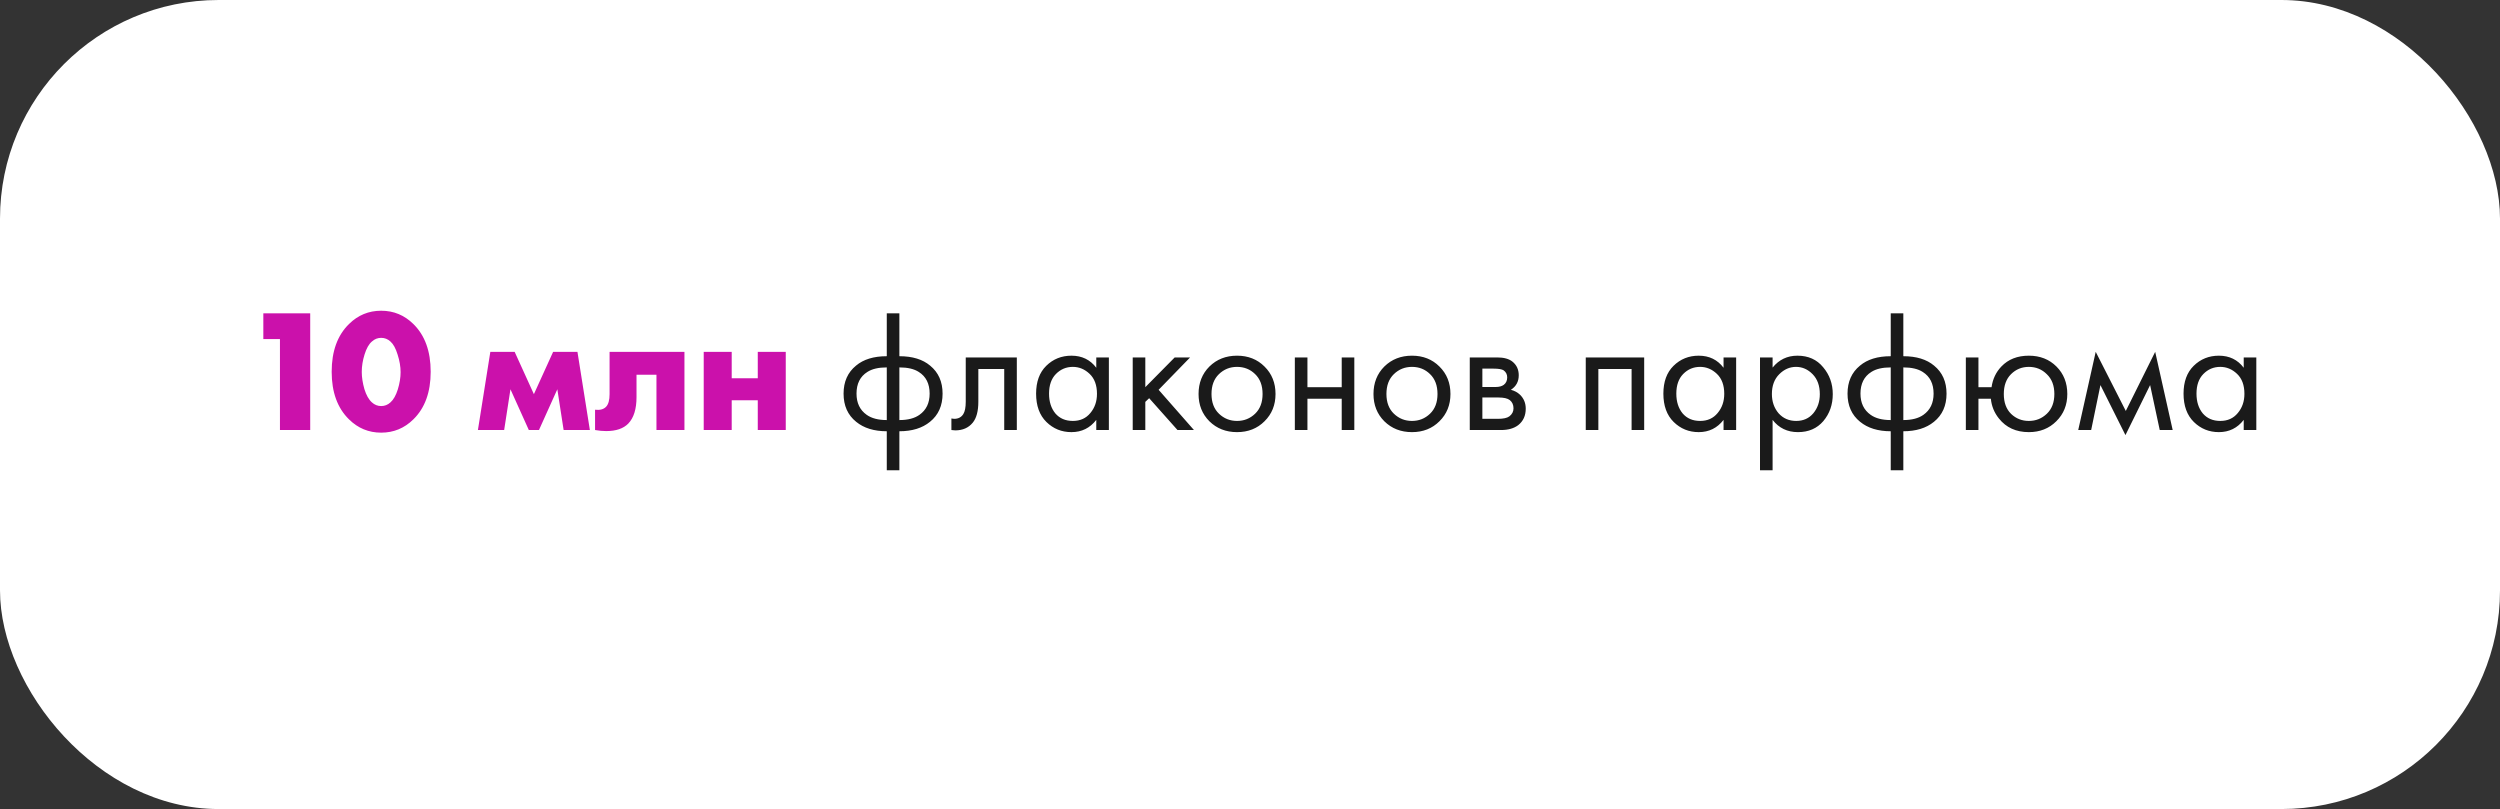
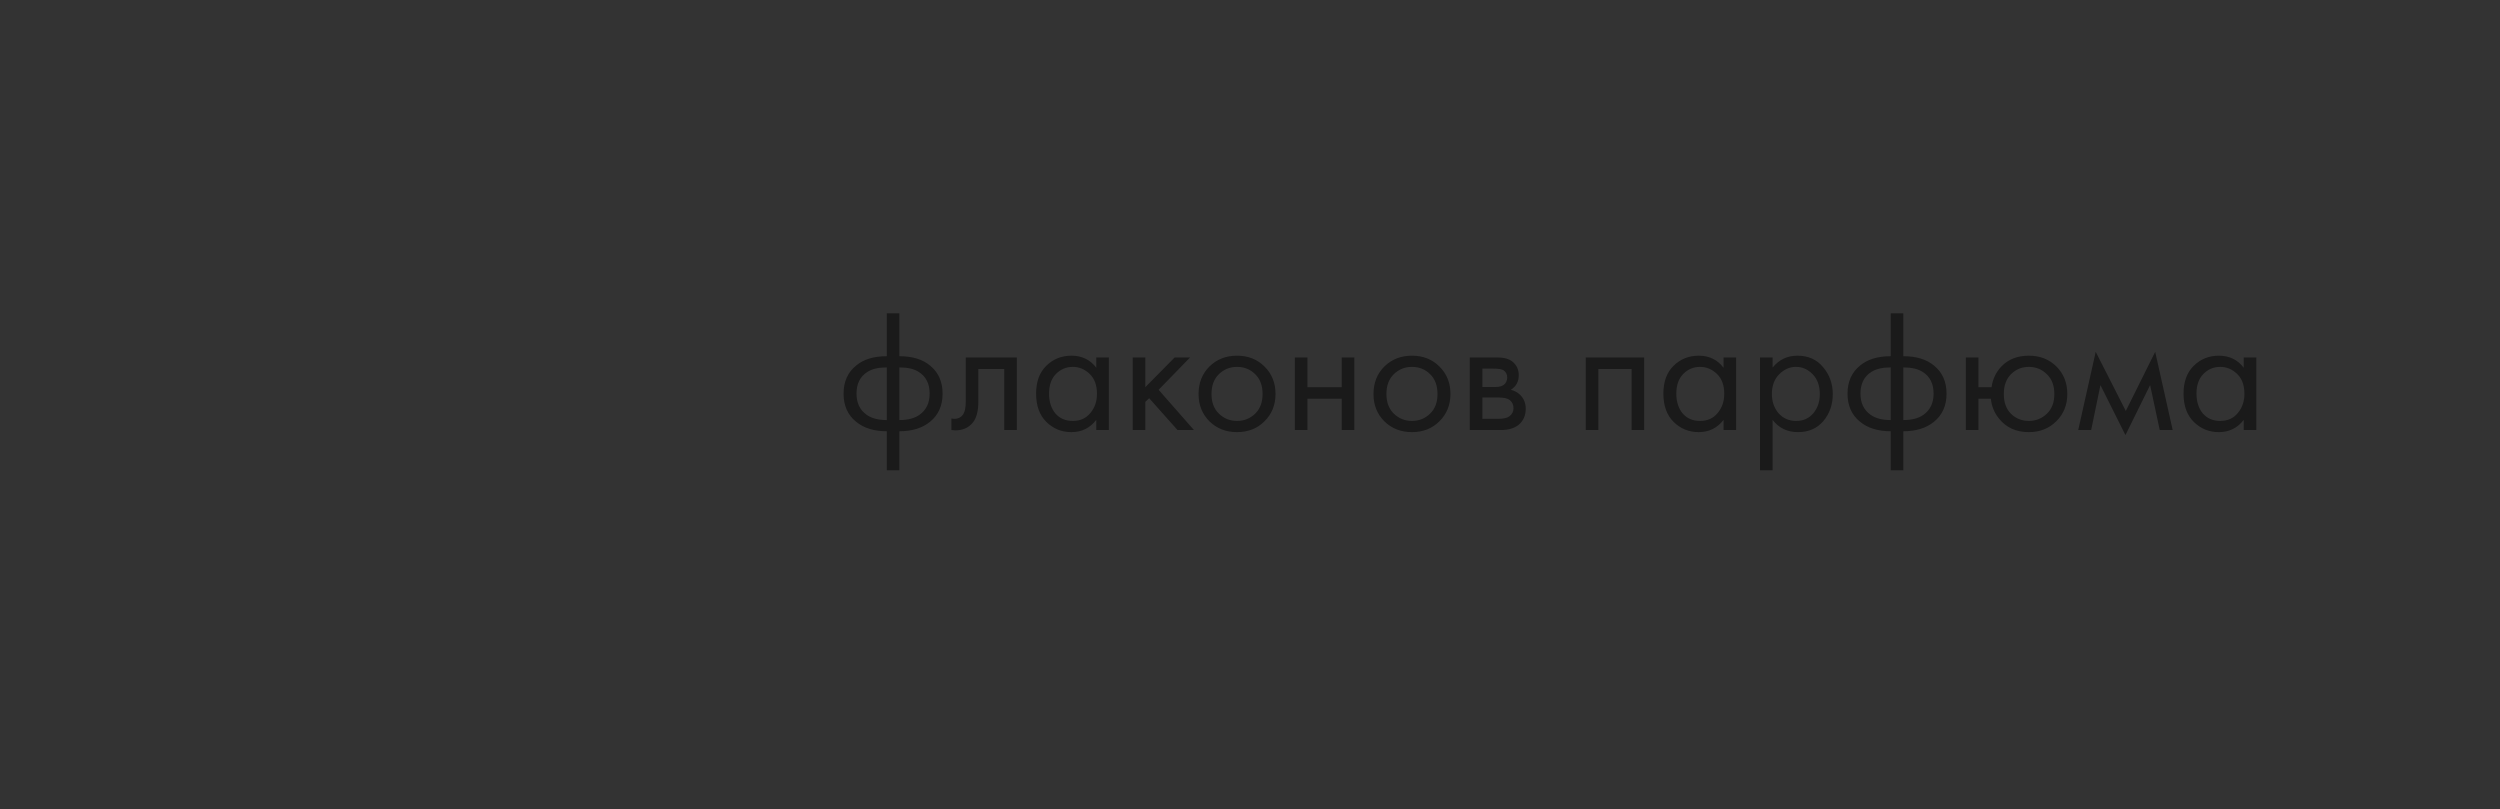
<svg xmlns="http://www.w3.org/2000/svg" width="343" height="111" viewBox="0 0 343 111" fill="none">
  <rect x="0" y="0" width="343" height="111" fill="#333333" stroke="none" />
-   <rect width="343" height="111" rx="30" fill="white" />
-   <path d="M38.409 59V46.52H36.129V42.992H42.561V59H38.409ZM53.57 46.856C53.202 46.52 52.778 46.352 52.298 46.352C51.818 46.352 51.394 46.52 51.026 46.856C50.61 47.208 50.274 47.8 50.018 48.632C49.762 49.448 49.634 50.248 49.634 51.032C49.634 51.752 49.754 52.536 49.994 53.384C50.25 54.216 50.594 54.824 51.026 55.208C51.394 55.544 51.818 55.712 52.298 55.712C52.778 55.712 53.202 55.544 53.57 55.208C53.986 54.84 54.322 54.248 54.578 53.432C54.834 52.6 54.962 51.808 54.962 51.056C54.962 50.304 54.826 49.504 54.554 48.656C54.298 47.808 53.97 47.208 53.57 46.856ZM59.09 51.008C59.09 53.808 58.298 55.984 56.714 57.536C55.482 58.752 54.01 59.36 52.298 59.36C50.586 59.36 49.114 58.752 47.882 57.536C46.298 55.984 45.506 53.808 45.506 51.008C45.506 48.192 46.298 46.008 47.882 44.456C49.114 43.24 50.586 42.632 52.298 42.632C54.01 42.632 55.482 43.24 56.714 44.456C58.298 46.008 59.09 48.192 59.09 51.008ZM65.57 59L67.274 48.272H70.61L73.25 54.08L75.89 48.272H79.226L80.93 59H77.33L76.466 53.408L73.946 59H72.554L70.034 53.408L69.17 59H65.57ZM93.906 48.272V59H90.066V51.416H87.33V54.488C87.33 56.12 86.954 57.328 86.202 58.112C85.53 58.8 84.522 59.144 83.178 59.144C82.682 59.144 82.17 59.096 81.642 59V56.216C82.314 56.296 82.818 56.16 83.154 55.808C83.474 55.472 83.634 54.896 83.634 54.08V48.272H93.906ZM96.55 59V48.272H100.39V51.896H103.966V48.272H107.806V59H103.966V54.92H100.39V59H96.55Z" fill="#CB11AB" />
  <path d="M121.666 64.52V59.168C119.922 59.168 118.522 58.736 117.466 57.872C116.314 56.944 115.738 55.656 115.738 54.008C115.738 52.376 116.306 51.096 117.442 50.168C118.466 49.304 119.874 48.872 121.666 48.872V42.992H123.394V48.872C125.186 48.872 126.594 49.304 127.618 50.168C128.754 51.096 129.322 52.376 129.322 54.008C129.322 55.656 128.746 56.944 127.594 57.872C126.538 58.736 125.138 59.168 123.394 59.168V64.52H121.666ZM121.666 57.632V50.408C120.53 50.408 119.642 50.616 119.002 51.032C118.01 51.656 117.514 52.648 117.514 54.008C117.514 55.288 117.978 56.256 118.906 56.912C119.578 57.392 120.498 57.632 121.666 57.632ZM123.394 50.408V57.632C124.562 57.632 125.482 57.392 126.154 56.912C127.082 56.256 127.546 55.288 127.546 54.008C127.546 52.648 127.05 51.656 126.058 51.032C125.418 50.616 124.53 50.408 123.394 50.408ZM139.508 49.04V59H137.78V50.624H134.228V55.112C134.228 56.408 133.972 57.368 133.46 57.992C132.884 58.696 132.084 59.048 131.06 59.048C130.932 59.048 130.756 59.032 130.532 59V57.416C130.692 57.448 130.82 57.464 130.916 57.464C131.476 57.464 131.892 57.248 132.164 56.816C132.388 56.464 132.5 55.896 132.5 55.112V49.04H139.508ZM150.409 50.456V49.04H152.137V59H150.409V57.608C149.545 58.728 148.409 59.288 147.001 59.288C145.657 59.288 144.513 58.824 143.569 57.896C142.625 56.968 142.153 55.672 142.153 54.008C142.153 52.376 142.617 51.104 143.545 50.192C144.489 49.264 145.641 48.8 147.001 48.8C148.441 48.8 149.577 49.352 150.409 50.456ZM147.193 50.336C146.281 50.336 145.505 50.664 144.865 51.32C144.241 51.96 143.929 52.856 143.929 54.008C143.929 55.112 144.217 56.016 144.793 56.72C145.385 57.408 146.185 57.752 147.193 57.752C148.201 57.752 149.001 57.392 149.593 56.672C150.201 55.952 150.505 55.072 150.505 54.032C150.505 52.848 150.169 51.936 149.497 51.296C148.825 50.656 148.057 50.336 147.193 50.336ZM155.409 49.04H157.137V53.12L161.169 49.04H163.281L158.961 53.48L163.809 59H161.553L157.665 54.632L157.137 55.136V59H155.409V49.04ZM173.49 57.8C172.498 58.792 171.242 59.288 169.722 59.288C168.202 59.288 166.938 58.792 165.93 57.8C164.938 56.808 164.442 55.56 164.442 54.056C164.442 52.536 164.938 51.28 165.93 50.288C166.938 49.296 168.202 48.8 169.722 48.8C171.242 48.8 172.498 49.296 173.49 50.288C174.498 51.28 175.002 52.536 175.002 54.056C175.002 55.56 174.498 56.808 173.49 57.8ZM172.194 51.32C171.522 50.664 170.698 50.336 169.722 50.336C168.746 50.336 167.914 50.672 167.226 51.344C166.554 52 166.218 52.904 166.218 54.056C166.218 55.208 166.562 56.112 167.25 56.768C167.938 57.424 168.762 57.752 169.722 57.752C170.682 57.752 171.506 57.424 172.194 56.768C172.882 56.112 173.226 55.208 173.226 54.056C173.226 52.888 172.882 51.976 172.194 51.32ZM177.652 59V49.04H179.38V53.12H184.084V49.04H185.812V59H184.084V54.704H179.38V59H177.652ZM197.49 57.8C196.498 58.792 195.242 59.288 193.722 59.288C192.202 59.288 190.938 58.792 189.93 57.8C188.938 56.808 188.442 55.56 188.442 54.056C188.442 52.536 188.938 51.28 189.93 50.288C190.938 49.296 192.202 48.8 193.722 48.8C195.242 48.8 196.498 49.296 197.49 50.288C198.498 51.28 199.002 52.536 199.002 54.056C199.002 55.56 198.498 56.808 197.49 57.8ZM196.194 51.32C195.522 50.664 194.698 50.336 193.722 50.336C192.746 50.336 191.914 50.672 191.226 51.344C190.554 52 190.218 52.904 190.218 54.056C190.218 55.208 190.562 56.112 191.25 56.768C191.938 57.424 192.762 57.752 193.722 57.752C194.682 57.752 195.506 57.424 196.194 56.768C196.882 56.112 197.226 55.208 197.226 54.056C197.226 52.888 196.882 51.976 196.194 51.32ZM201.652 49.04H205.42C206.332 49.04 207.028 49.232 207.508 49.616C208.084 50.08 208.372 50.704 208.372 51.488C208.372 52.352 208.012 53.016 207.292 53.48C207.788 53.608 208.204 53.832 208.54 54.152C209.068 54.664 209.332 55.304 209.332 56.072C209.332 57.032 208.988 57.784 208.3 58.328C207.708 58.776 206.924 59 205.948 59H201.652V49.04ZM203.38 53.096H205.204C205.668 53.096 206.036 53 206.308 52.808C206.628 52.568 206.788 52.224 206.788 51.776C206.788 51.376 206.628 51.056 206.308 50.816C206.068 50.656 205.604 50.576 204.916 50.576H203.38V53.096ZM203.38 57.464H205.516C206.252 57.464 206.772 57.352 207.076 57.128C207.46 56.84 207.652 56.472 207.652 56.024C207.652 55.544 207.484 55.168 207.148 54.896C206.844 54.656 206.324 54.536 205.588 54.536H203.38V57.464ZM217.566 49.04H225.582V59H223.854V50.624H219.294V59H217.566V49.04ZM236.471 50.456V49.04H238.199V59H236.471V57.608C235.607 58.728 234.471 59.288 233.063 59.288C231.719 59.288 230.575 58.824 229.631 57.896C228.687 56.968 228.215 55.672 228.215 54.008C228.215 52.376 228.679 51.104 229.607 50.192C230.551 49.264 231.703 48.8 233.063 48.8C234.503 48.8 235.639 49.352 236.471 50.456ZM233.255 50.336C232.343 50.336 231.567 50.664 230.927 51.32C230.303 51.96 229.991 52.856 229.991 54.008C229.991 55.112 230.279 56.016 230.855 56.72C231.447 57.408 232.247 57.752 233.255 57.752C234.263 57.752 235.063 57.392 235.655 56.672C236.263 55.952 236.567 55.072 236.567 54.032C236.567 52.848 236.231 51.936 235.559 51.296C234.887 50.656 234.119 50.336 233.255 50.336ZM243.2 57.608V64.52H241.472V49.04H243.2V50.432C244.08 49.344 245.216 48.8 246.608 48.8C248.096 48.8 249.272 49.328 250.136 50.384C251.016 51.424 251.456 52.656 251.456 54.08C251.456 55.52 251.024 56.752 250.16 57.776C249.296 58.784 248.136 59.288 246.68 59.288C245.224 59.288 244.064 58.728 243.2 57.608ZM246.44 57.752C247.416 57.752 248.2 57.4 248.792 56.696C249.384 55.976 249.68 55.104 249.68 54.08C249.68 52.928 249.352 52.016 248.696 51.344C248.04 50.672 247.28 50.336 246.416 50.336C245.552 50.336 244.784 50.672 244.112 51.344C243.44 52.016 243.104 52.92 243.104 54.056C243.104 55.096 243.408 55.976 244.016 56.696C244.64 57.4 245.448 57.752 246.44 57.752ZM259.409 64.52V59.168C257.665 59.168 256.265 58.736 255.209 57.872C254.057 56.944 253.481 55.656 253.481 54.008C253.481 52.376 254.049 51.096 255.185 50.168C256.209 49.304 257.617 48.872 259.409 48.872V42.992H261.137V48.872C262.929 48.872 264.337 49.304 265.361 50.168C266.497 51.096 267.065 52.376 267.065 54.008C267.065 55.656 266.489 56.944 265.337 57.872C264.281 58.736 262.881 59.168 261.137 59.168V64.52H259.409ZM259.409 57.632V50.408C258.273 50.408 257.385 50.616 256.745 51.032C255.753 51.656 255.257 52.648 255.257 54.008C255.257 55.288 255.721 56.256 256.649 56.912C257.321 57.392 258.241 57.632 259.409 57.632ZM261.137 50.408V57.632C262.305 57.632 263.225 57.392 263.897 56.912C264.825 56.256 265.289 55.288 265.289 54.008C265.289 52.648 264.793 51.656 263.801 51.032C263.161 50.616 262.273 50.408 261.137 50.408ZM271.442 53.12H273.242C273.402 52 273.85 51.056 274.586 50.288C275.53 49.296 276.786 48.8 278.354 48.8C279.89 48.8 281.154 49.296 282.146 50.288C283.138 51.28 283.634 52.536 283.634 54.056C283.634 55.56 283.13 56.808 282.122 57.8C281.13 58.792 279.874 59.288 278.354 59.288C276.61 59.288 275.242 58.664 274.25 57.416C273.61 56.616 273.242 55.712 273.146 54.704H271.442V59H269.714V49.04H271.442V53.12ZM278.354 50.336C277.394 50.336 276.578 50.672 275.906 51.344C275.25 52 274.922 52.904 274.922 54.056C274.922 55.224 275.258 56.136 275.93 56.792C276.602 57.432 277.41 57.752 278.354 57.752C279.314 57.752 280.138 57.424 280.826 56.768C281.514 56.112 281.858 55.208 281.858 54.056C281.858 52.904 281.514 52 280.826 51.344C280.154 50.672 279.33 50.336 278.354 50.336ZM285.132 59L287.532 48.272L291.66 56.384L295.692 48.272L298.092 59H296.316L294.996 52.832L291.612 59.696L288.18 52.832L286.908 59H285.132ZM307.838 50.456V49.04H309.566V59H307.838V57.608C306.974 58.728 305.838 59.288 304.43 59.288C303.086 59.288 301.942 58.824 300.998 57.896C300.054 56.968 299.582 55.672 299.582 54.008C299.582 52.376 300.046 51.104 300.974 50.192C301.918 49.264 303.07 48.8 304.43 48.8C305.87 48.8 307.006 49.352 307.838 50.456ZM304.622 50.336C303.71 50.336 302.934 50.664 302.294 51.32C301.67 51.96 301.358 52.856 301.358 54.008C301.358 55.112 301.646 56.016 302.222 56.72C302.814 57.408 303.614 57.752 304.622 57.752C305.63 57.752 306.43 57.392 307.022 56.672C307.63 55.952 307.934 55.072 307.934 54.032C307.934 52.848 307.598 51.936 306.926 51.296C306.254 50.656 305.486 50.336 304.622 50.336Z" fill="#1A1A1A" />
</svg>